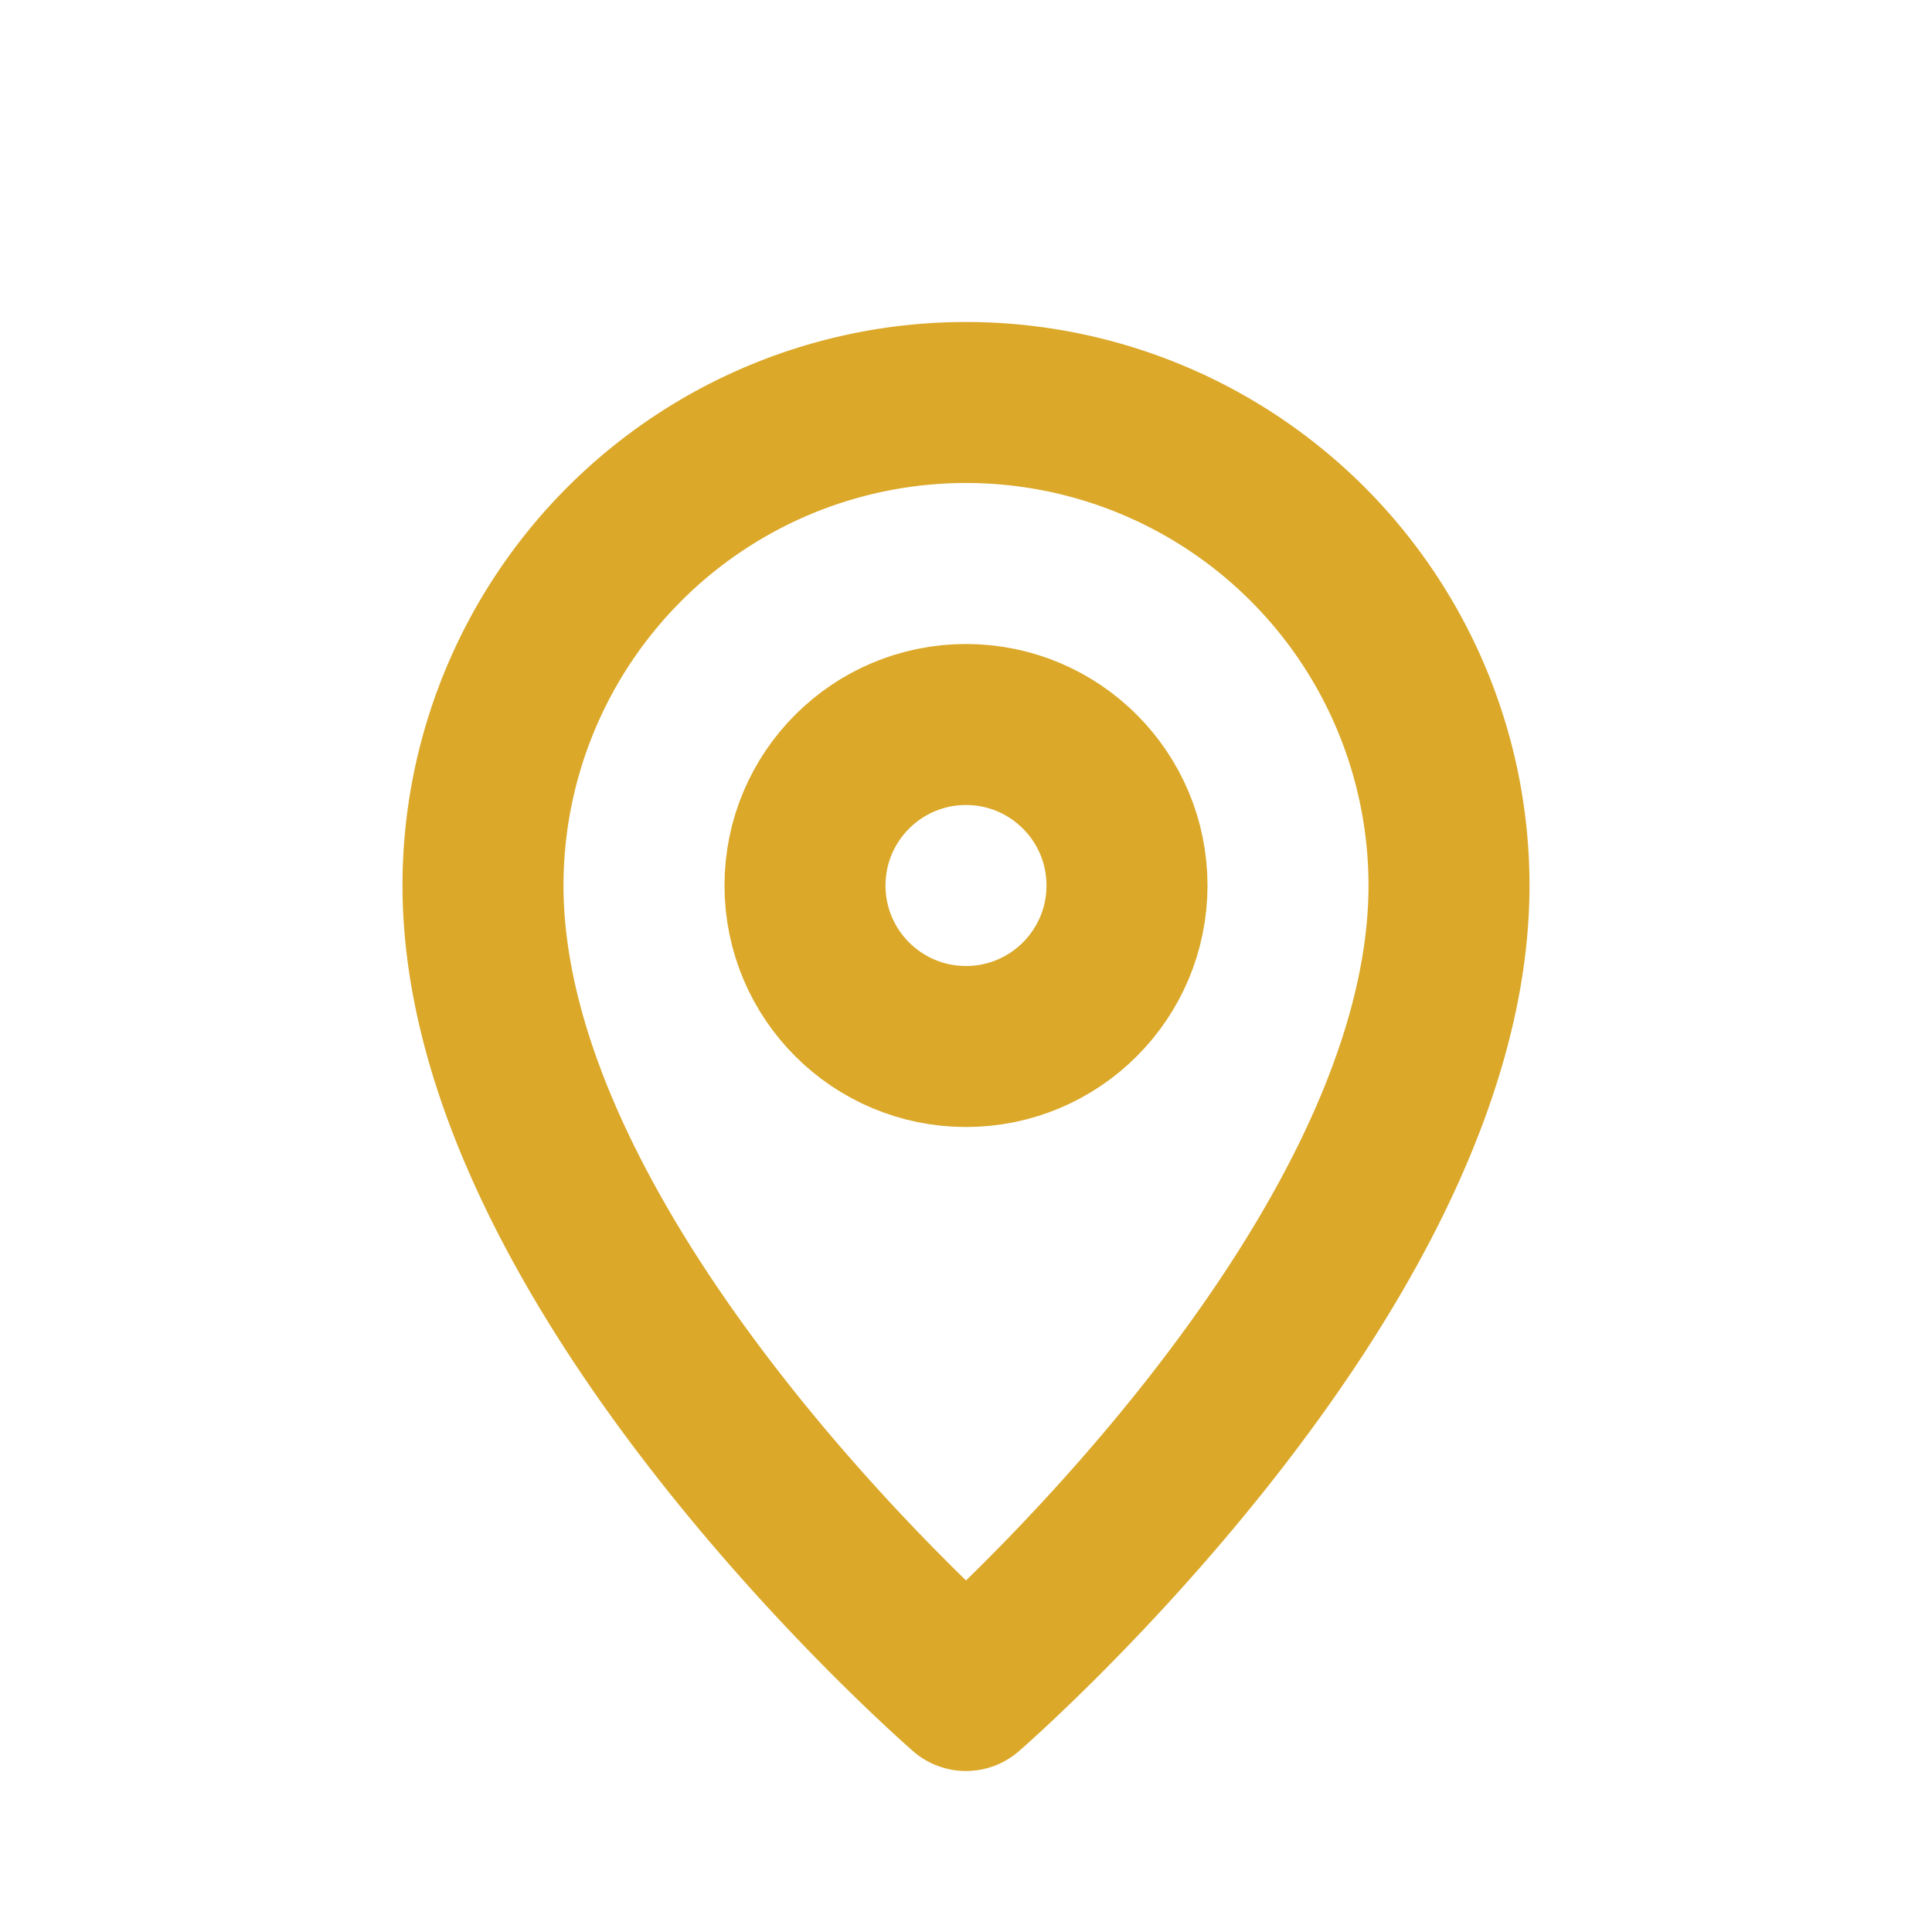
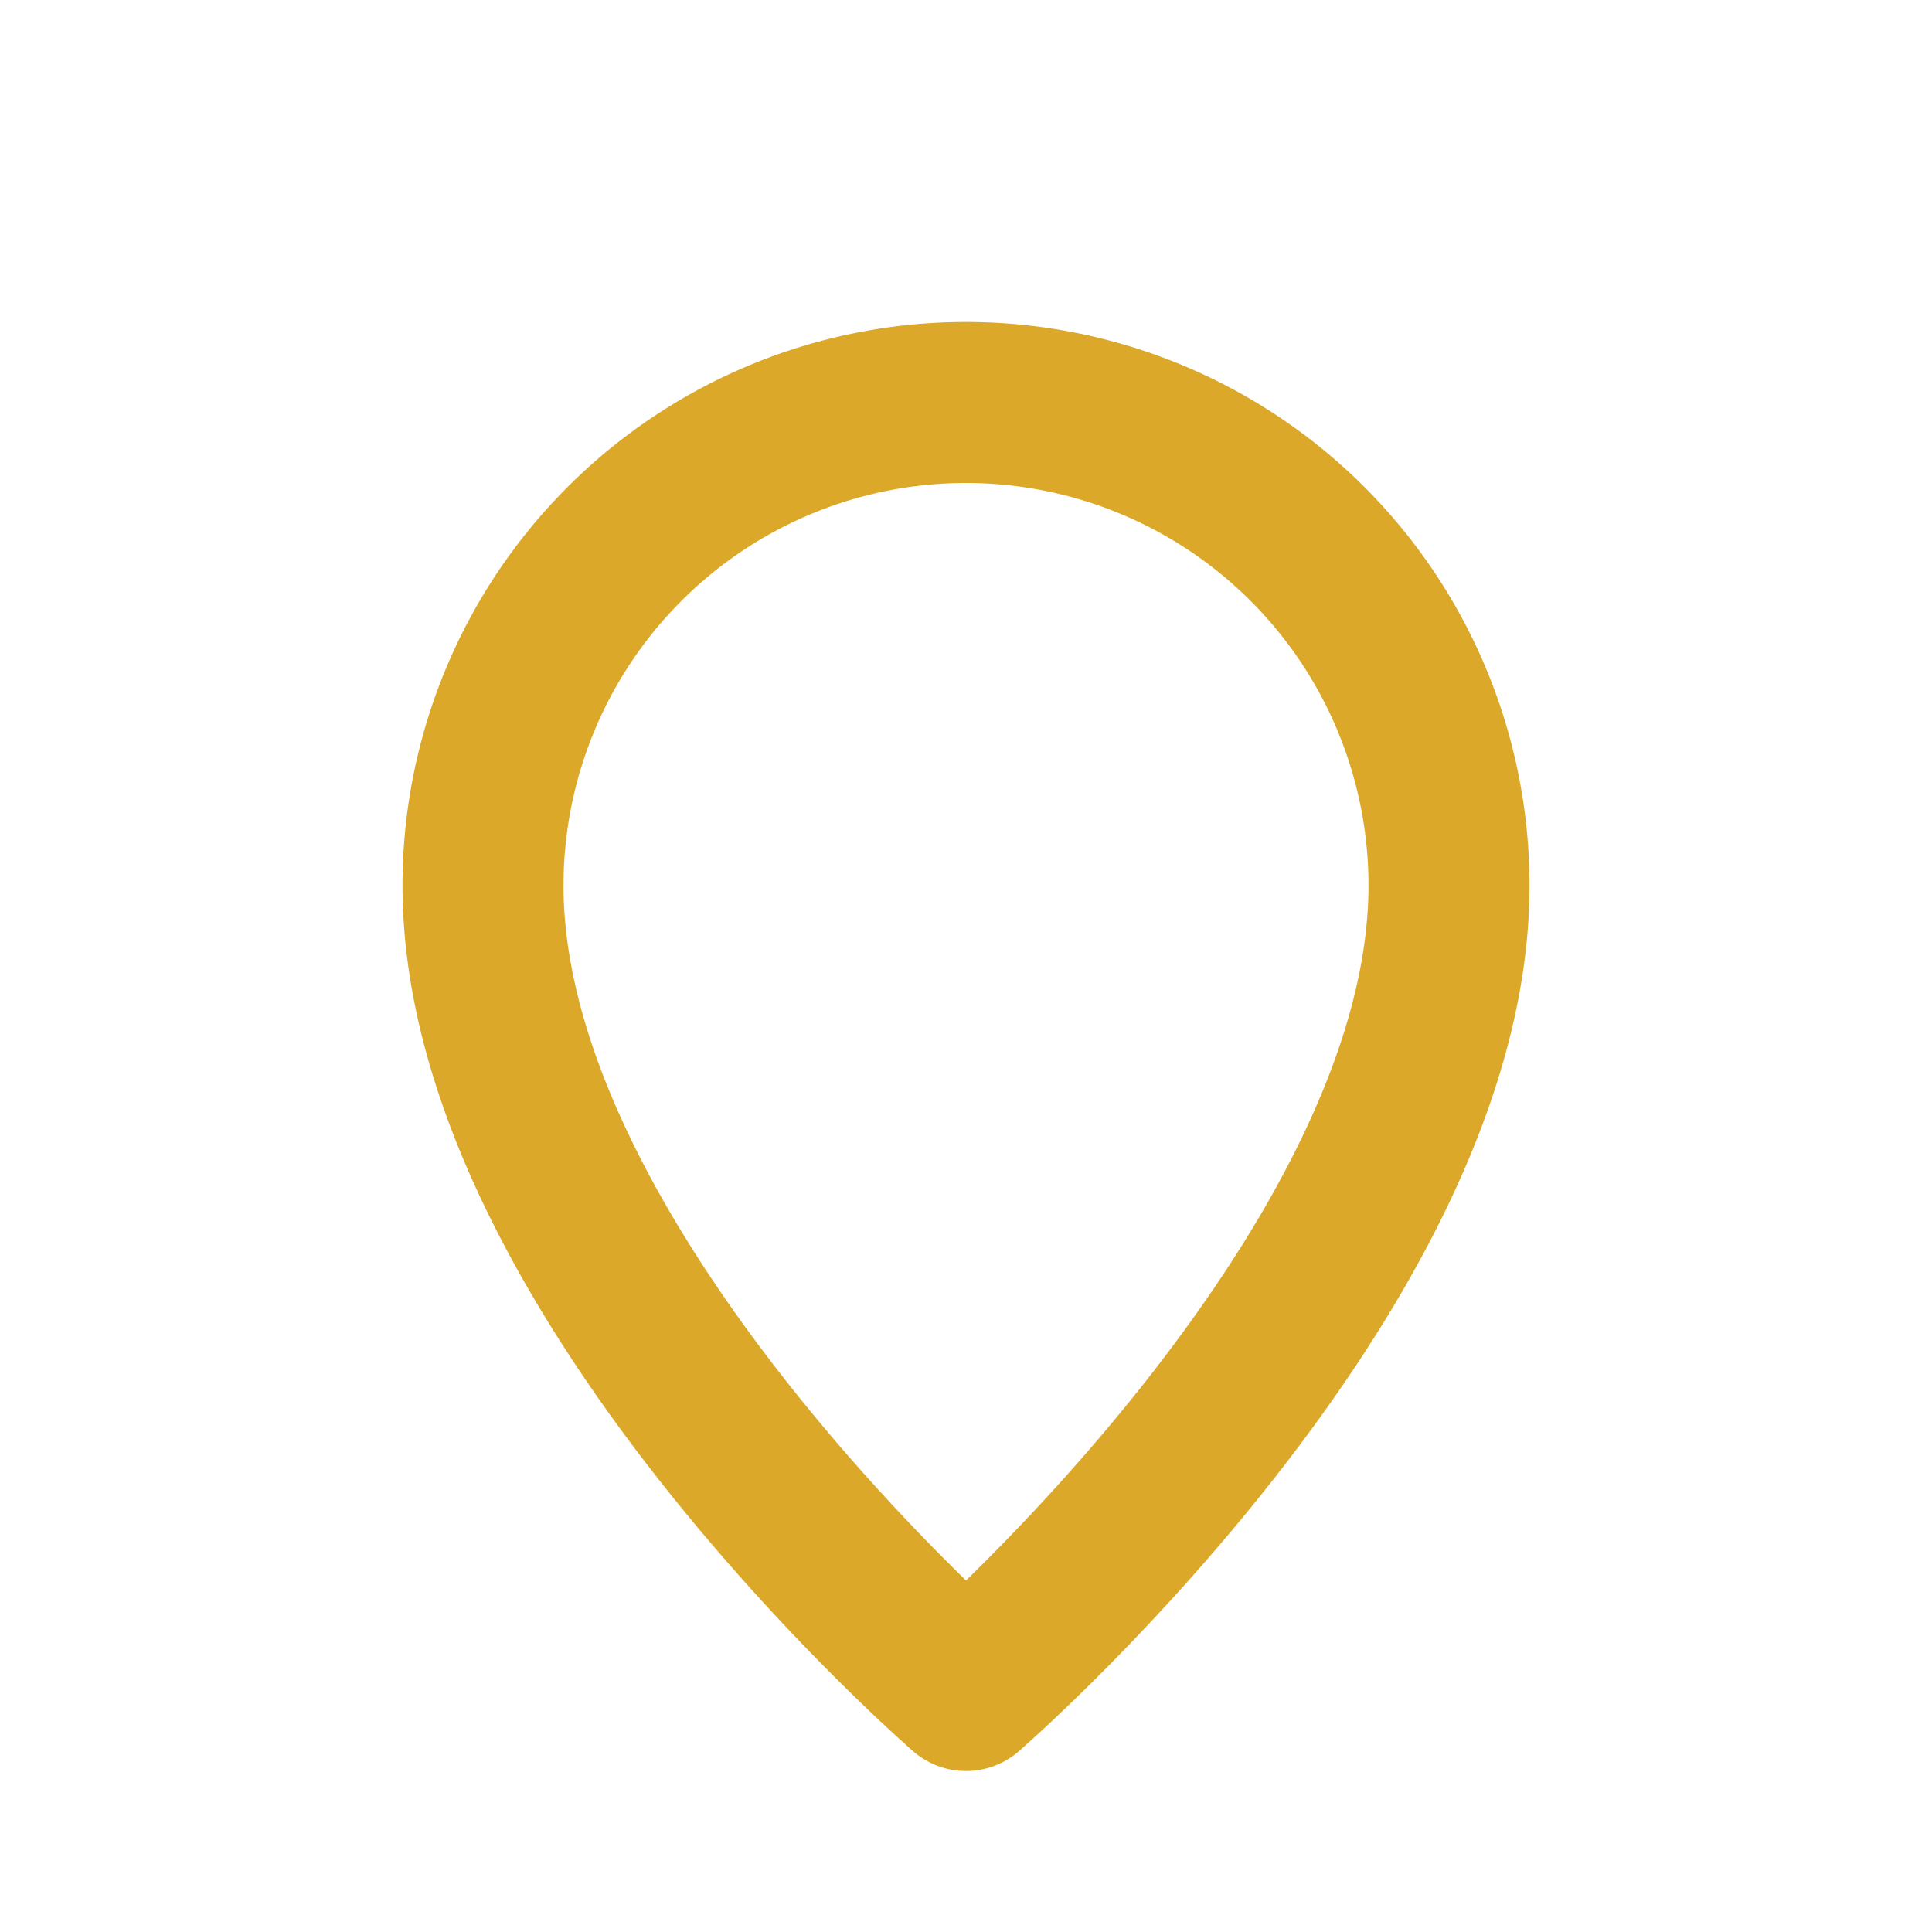
<svg xmlns="http://www.w3.org/2000/svg" width="48" height="48" viewBox="0 0 24 24" fill="none" stroke="#dba829" stroke-width="2" stroke-linecap="round" stroke-linejoin="round">
-   <path d="M12 21s-6-5.2-6-10a6 6 0 1 1 12 0c0 4.8-6 10-6 10z" />
-   <circle cx="12" cy="11" r="2" />
+   <path d="M12 21s-6-5.2-6-10a6 6 0 1 1 12 0c0 4.8-6 10-6 10" />
</svg>